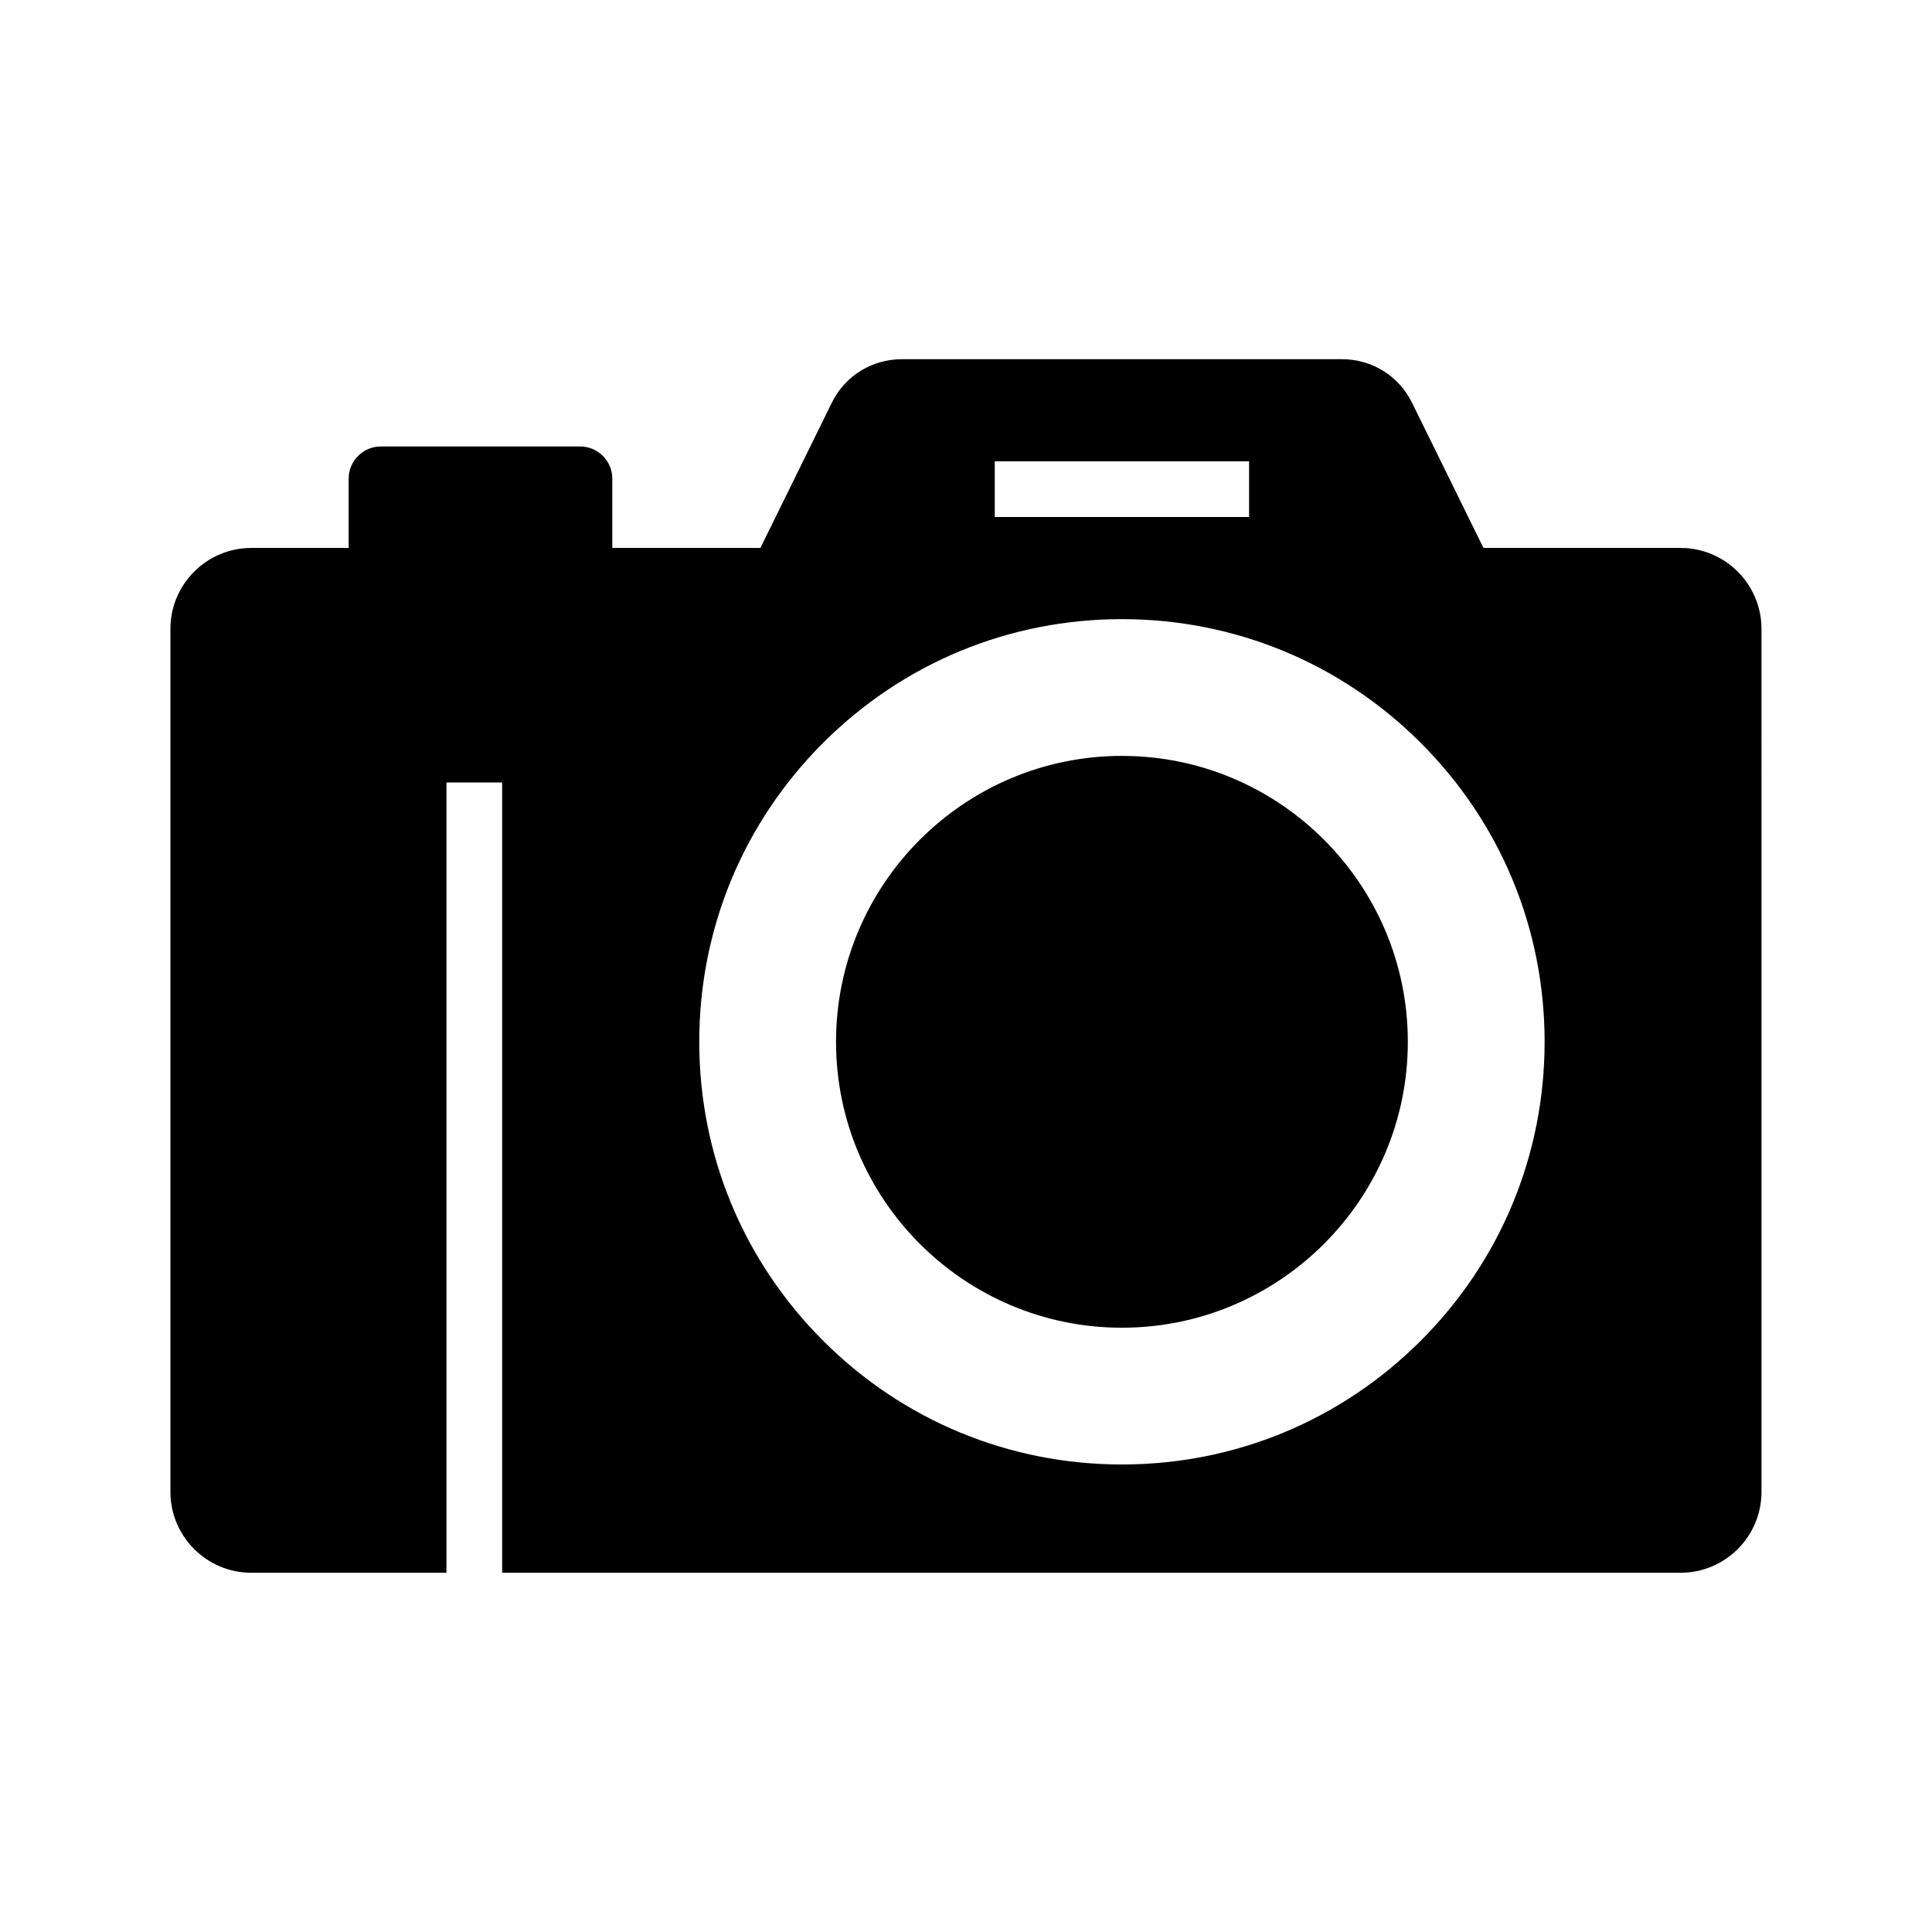
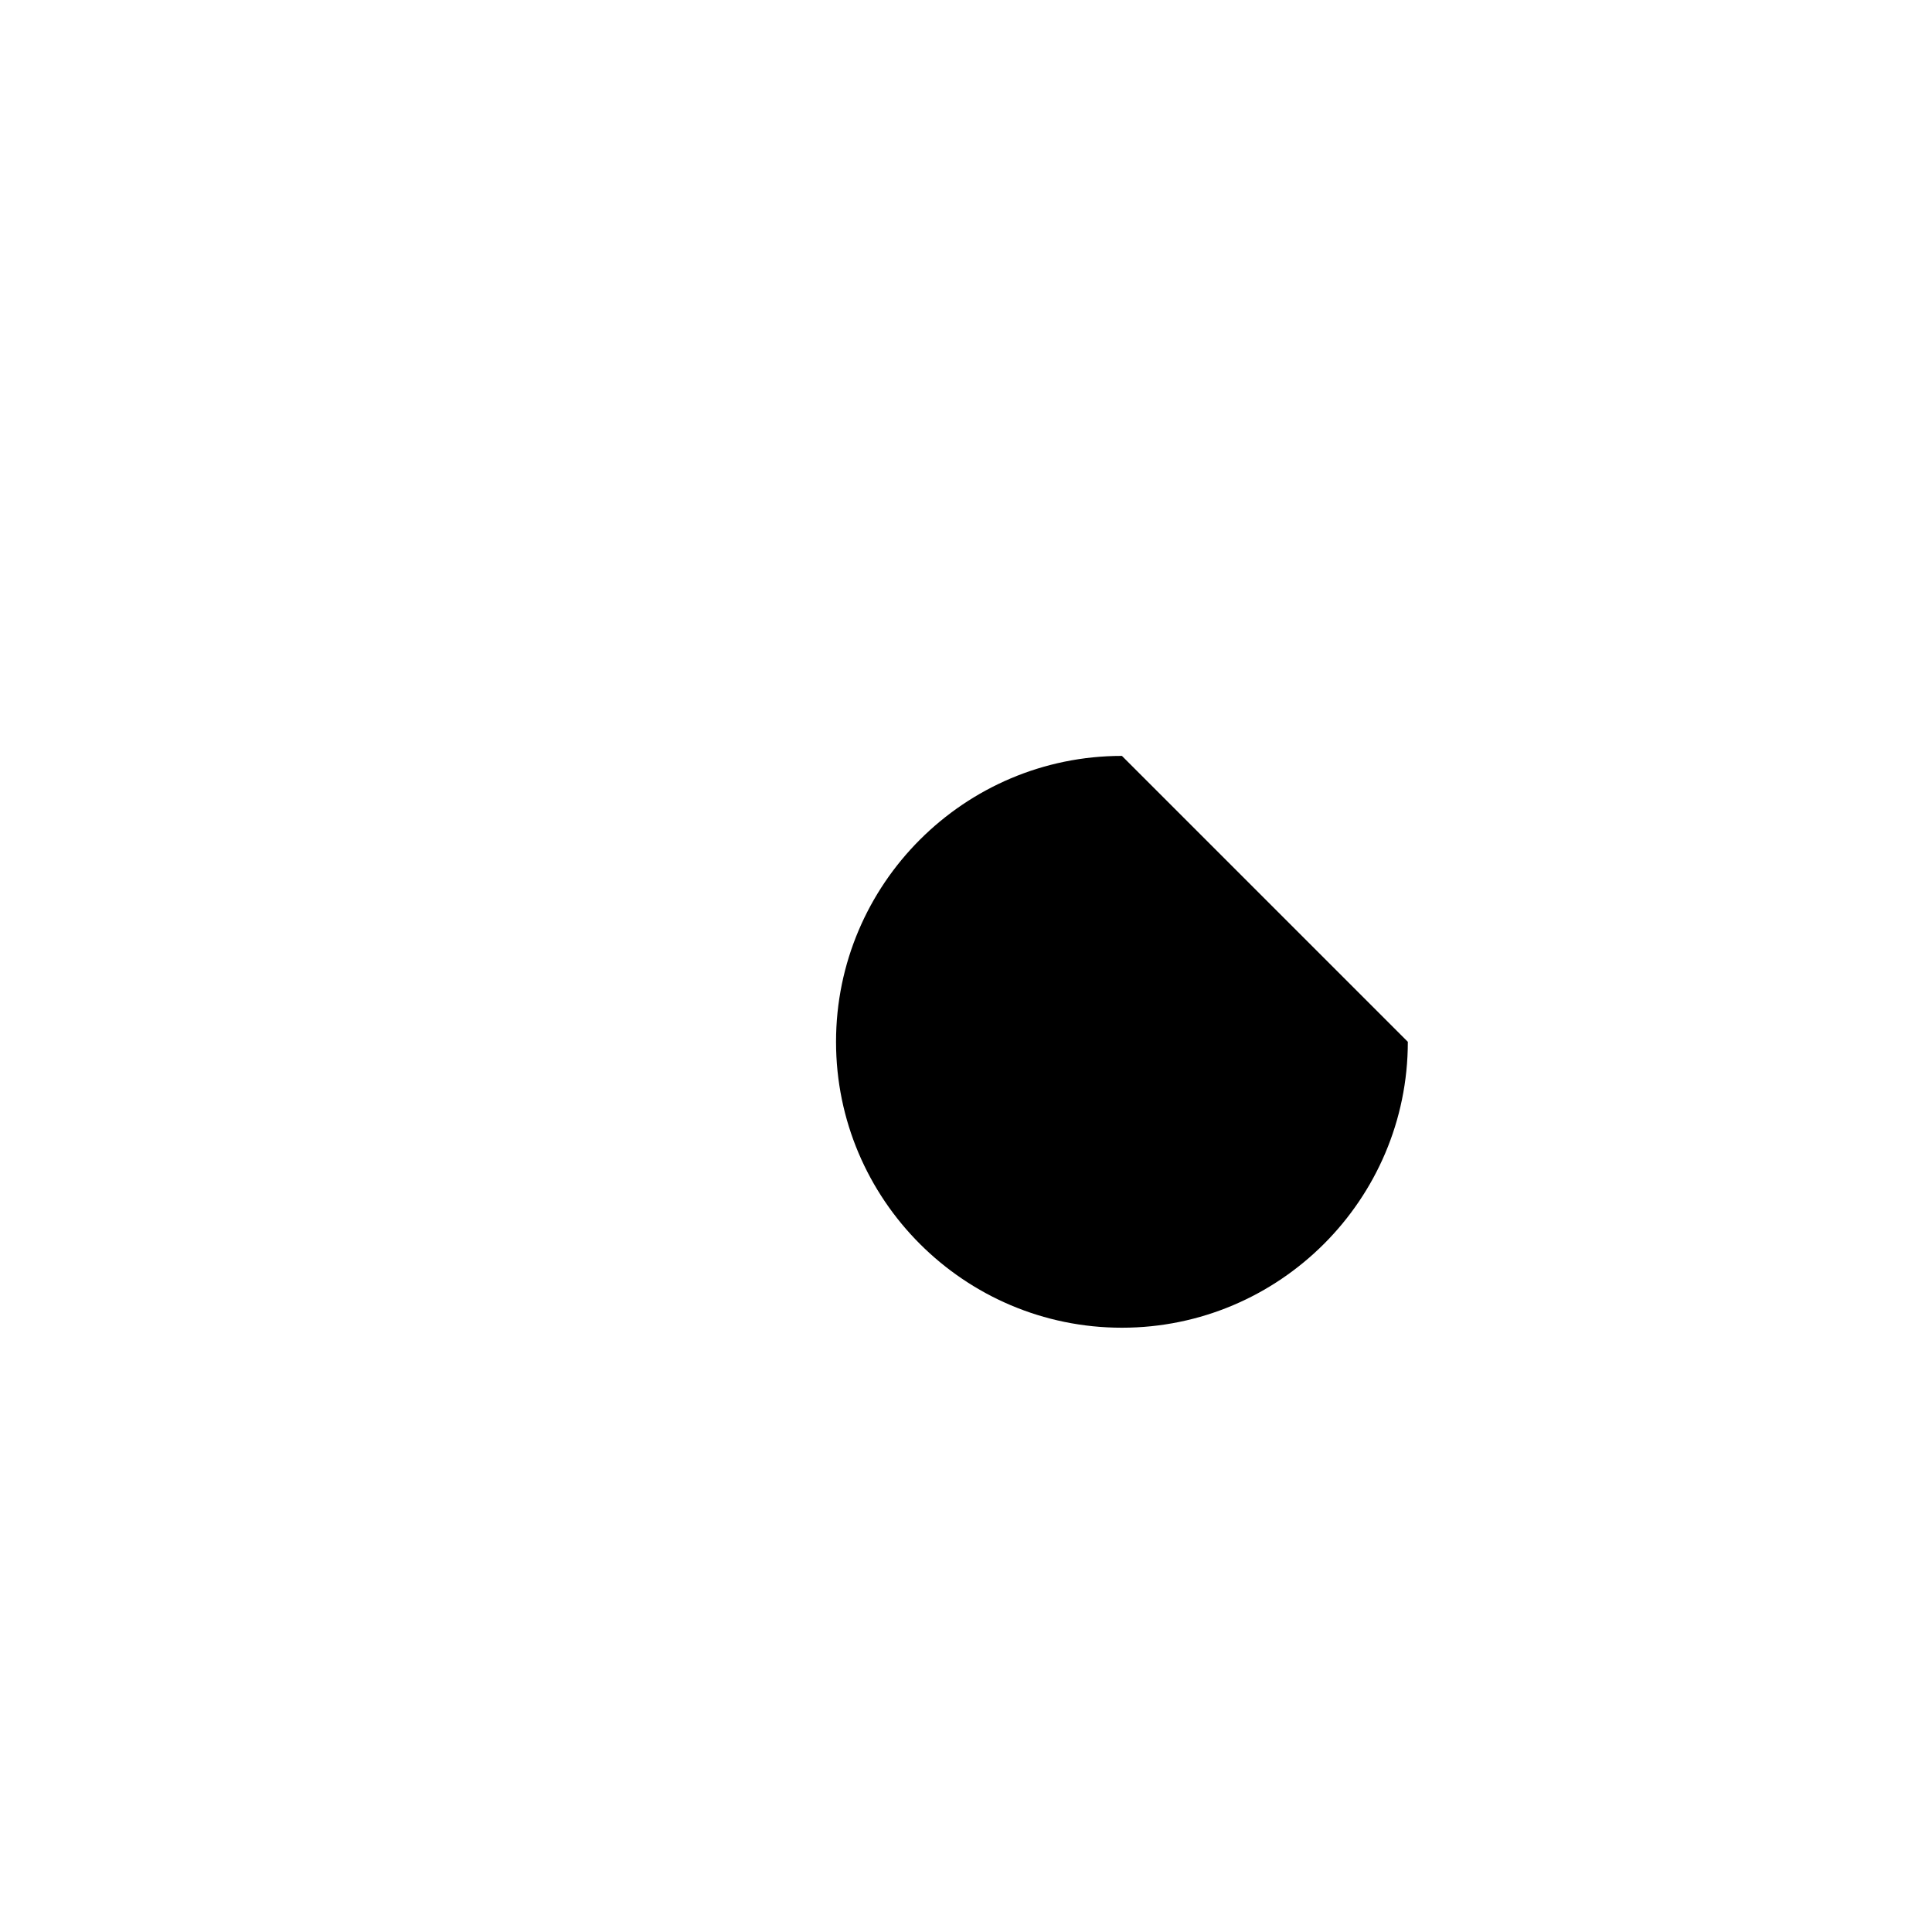
<svg xmlns="http://www.w3.org/2000/svg" fill="#000000" width="800px" height="800px" version="1.1" viewBox="144 144 512 512">
  <g>
-     <path d="m517.09 420.09c0 41.781-33.988 75.77-75.77 75.77-41.777 0-75.762-33.988-75.762-75.77s33.988-75.77 75.762-75.77c41.781 0.004 75.77 33.988 75.77 75.77z" />
-     <path d="m589.38 289.21h-52.25l-18.922-38.469c-3.504-7.125-10.613-11.547-18.547-11.547h-116.68c-7.938 0-15.047 4.422-18.547 11.547l-18.922 38.469h-39.246v-18.352c0-4.715-3.832-8.543-8.547-8.543h-52.773c-4.715 0-8.547 3.828-8.547 8.543v18.352h-25.797c-11.816 0-21.438 9.617-21.438 21.438v228.71c0 11.824 9.617 21.438 21.438 21.438h51.711v-209.43h14.762v209.43h312.3c11.816 0 21.438-9.613 21.438-21.438l-0.004-228.71c0-11.82-9.617-21.438-21.438-21.438zm-181.76-22.957h67.402v14.762h-67.402zm112.91 233.04c-21.156 21.156-49.289 32.809-79.207 32.809s-58.047-11.652-79.203-32.809-32.809-49.289-32.809-79.207c0-29.918 11.652-58.047 32.809-79.203s49.281-32.805 79.203-32.805c29.918 0 58.051 11.652 79.207 32.809s32.809 49.285 32.809 79.203c-0.004 29.914-11.652 58.047-32.809 79.203z" />
+     <path d="m517.09 420.09c0 41.781-33.988 75.77-75.77 75.77-41.777 0-75.762-33.988-75.762-75.77s33.988-75.77 75.762-75.77z" />
  </g>
</svg>